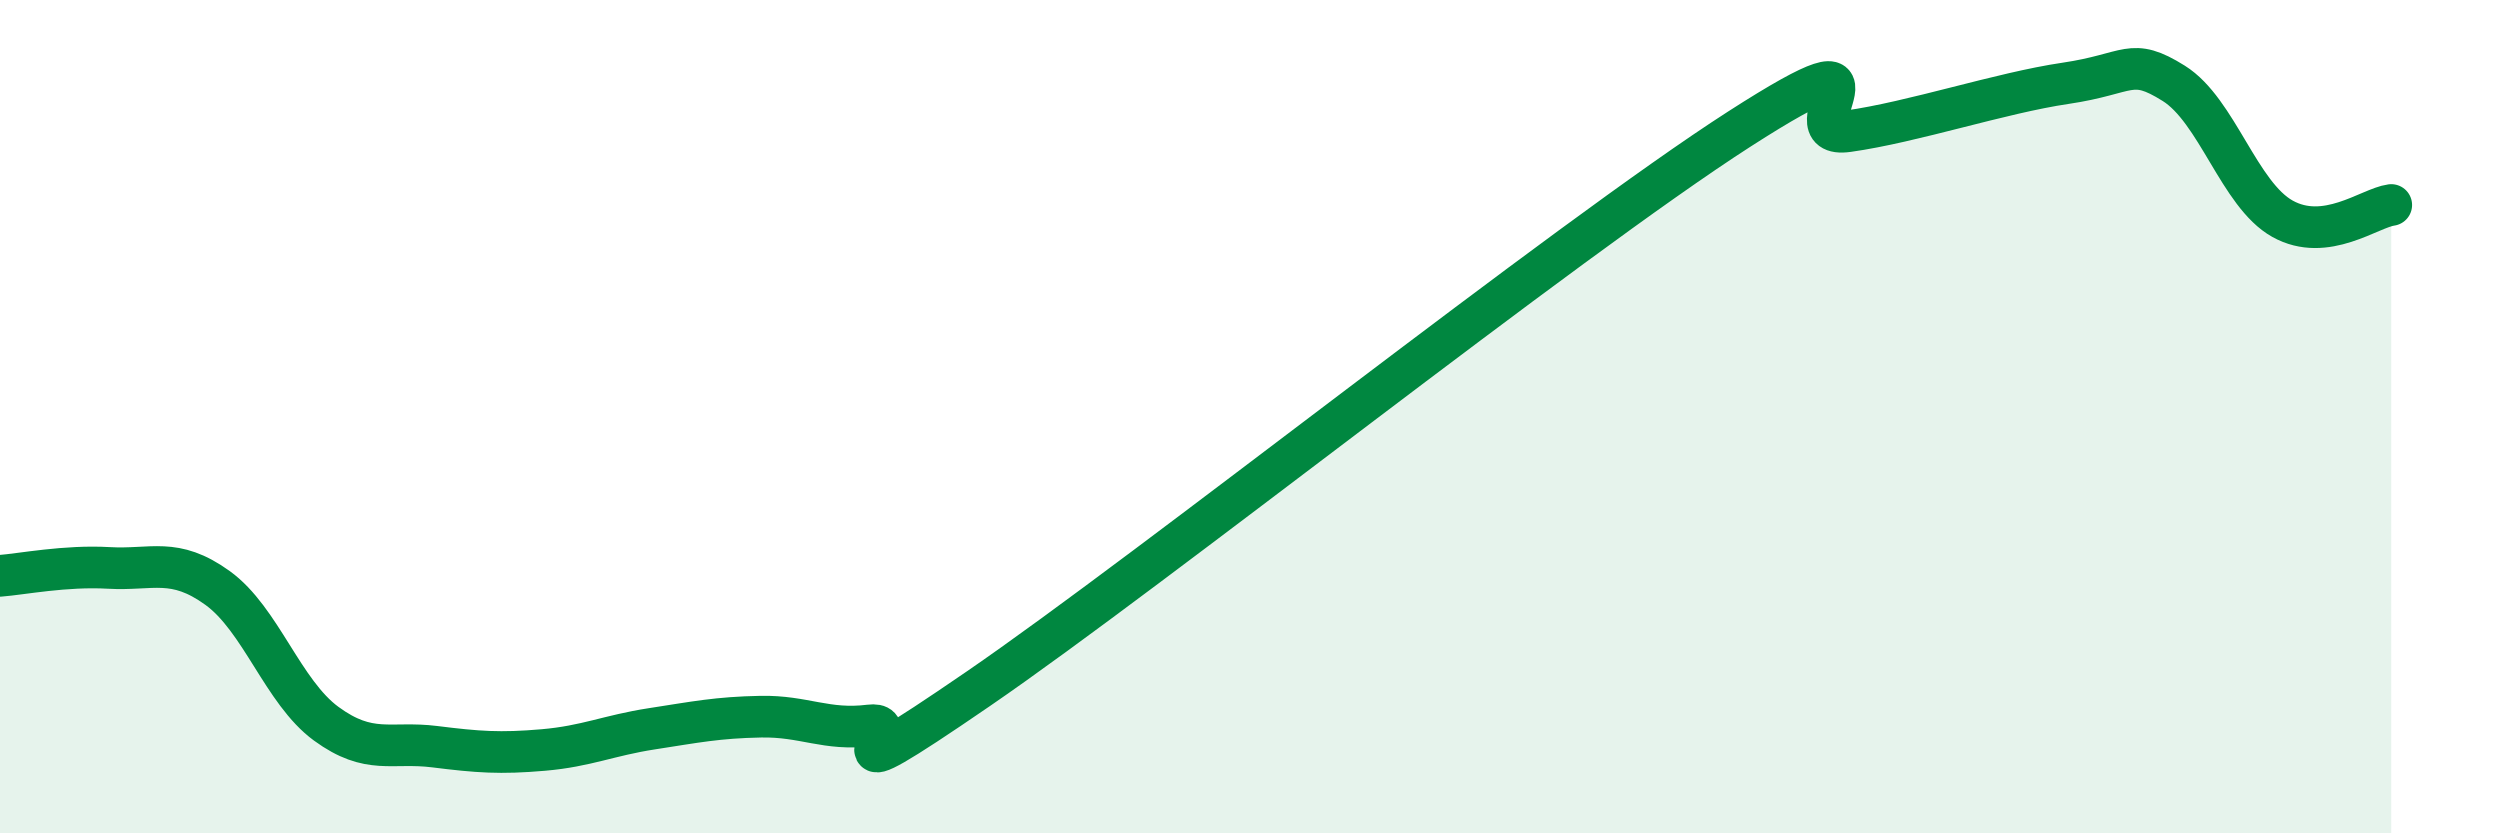
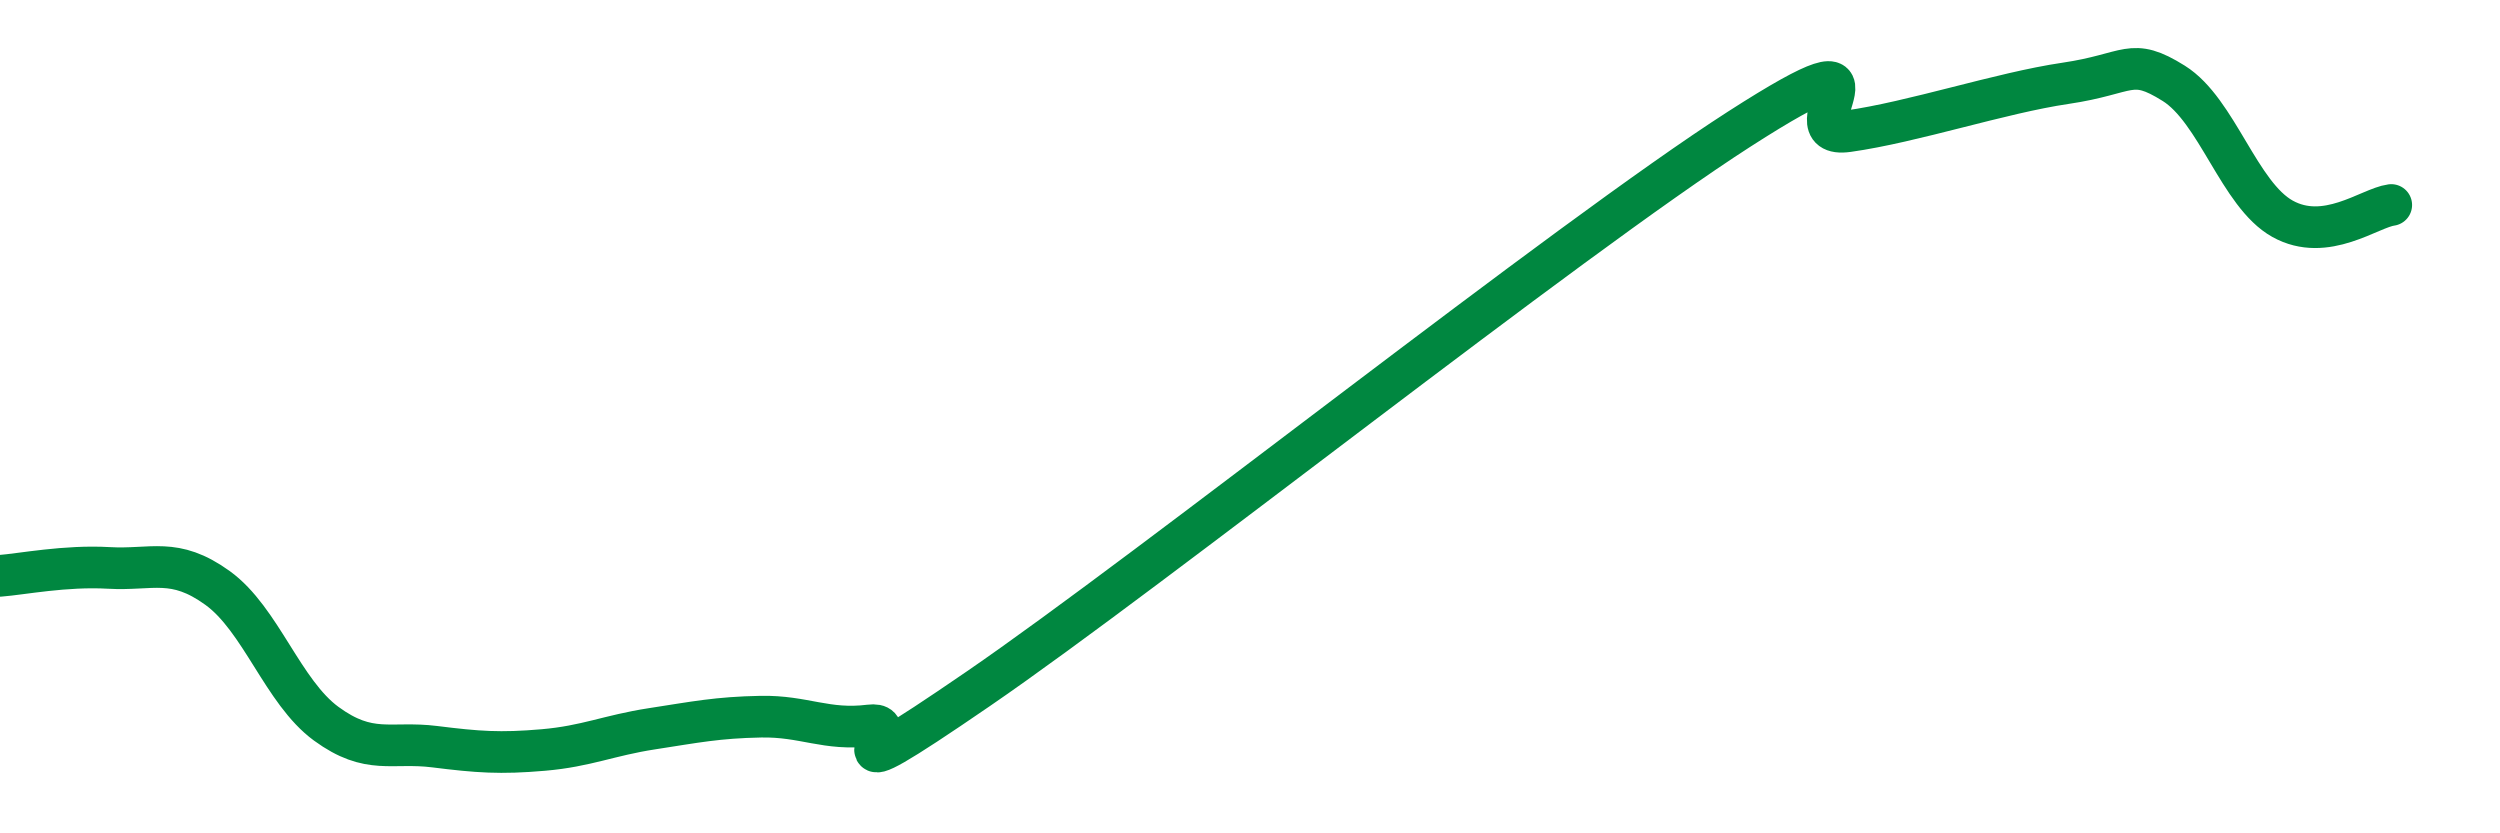
<svg xmlns="http://www.w3.org/2000/svg" width="60" height="20" viewBox="0 0 60 20">
-   <path d="M 0,13.82 C 0.52,13.78 1.57,13.57 2.61,13.63 C 3.65,13.69 4.18,13.36 5.22,14.11 C 6.26,14.86 6.79,16.61 7.83,17.37 C 8.87,18.13 9.39,17.79 10.43,17.92 C 11.47,18.05 12,18.09 13.04,18 C 14.08,17.91 14.61,17.65 15.65,17.49 C 16.69,17.33 17.22,17.22 18.26,17.2 C 19.3,17.18 19.83,17.54 20.87,17.41 C 21.91,17.28 19.31,19.39 23.48,16.53 C 27.65,13.67 37.57,5.78 41.74,3.1 C 45.91,0.42 42.78,3.37 44.35,3.15 C 45.92,2.93 48.01,2.23 49.57,2 C 51.13,1.77 51.13,1.35 52.17,2 C 53.21,2.65 53.74,4.67 54.78,5.25 C 55.82,5.83 56.87,4.99 57.39,4.92L57.39 20L0 20Z" fill="#008740" opacity="0.1" stroke-linecap="round" stroke-linejoin="round" />
  <path d="M 0,13.82 C 0.52,13.78 1.57,13.57 2.61,13.63 C 3.65,13.69 4.18,13.36 5.22,14.11 C 6.26,14.86 6.79,16.61 7.83,17.37 C 8.87,18.13 9.39,17.79 10.43,17.92 C 11.47,18.05 12,18.09 13.04,18 C 14.08,17.91 14.61,17.65 15.65,17.49 C 16.69,17.33 17.22,17.22 18.26,17.2 C 19.3,17.18 19.83,17.54 20.87,17.41 C 21.91,17.28 19.31,19.39 23.48,16.53 C 27.65,13.67 37.57,5.78 41.74,3.1 C 45.91,0.42 42.78,3.37 44.35,3.15 C 45.92,2.93 48.01,2.23 49.57,2 C 51.13,1.77 51.13,1.35 52.17,2 C 53.21,2.65 53.74,4.67 54.78,5.25 C 55.82,5.83 56.87,4.99 57.39,4.92" stroke="#008740" stroke-width="1" fill="none" stroke-linecap="round" stroke-linejoin="round" />
</svg>